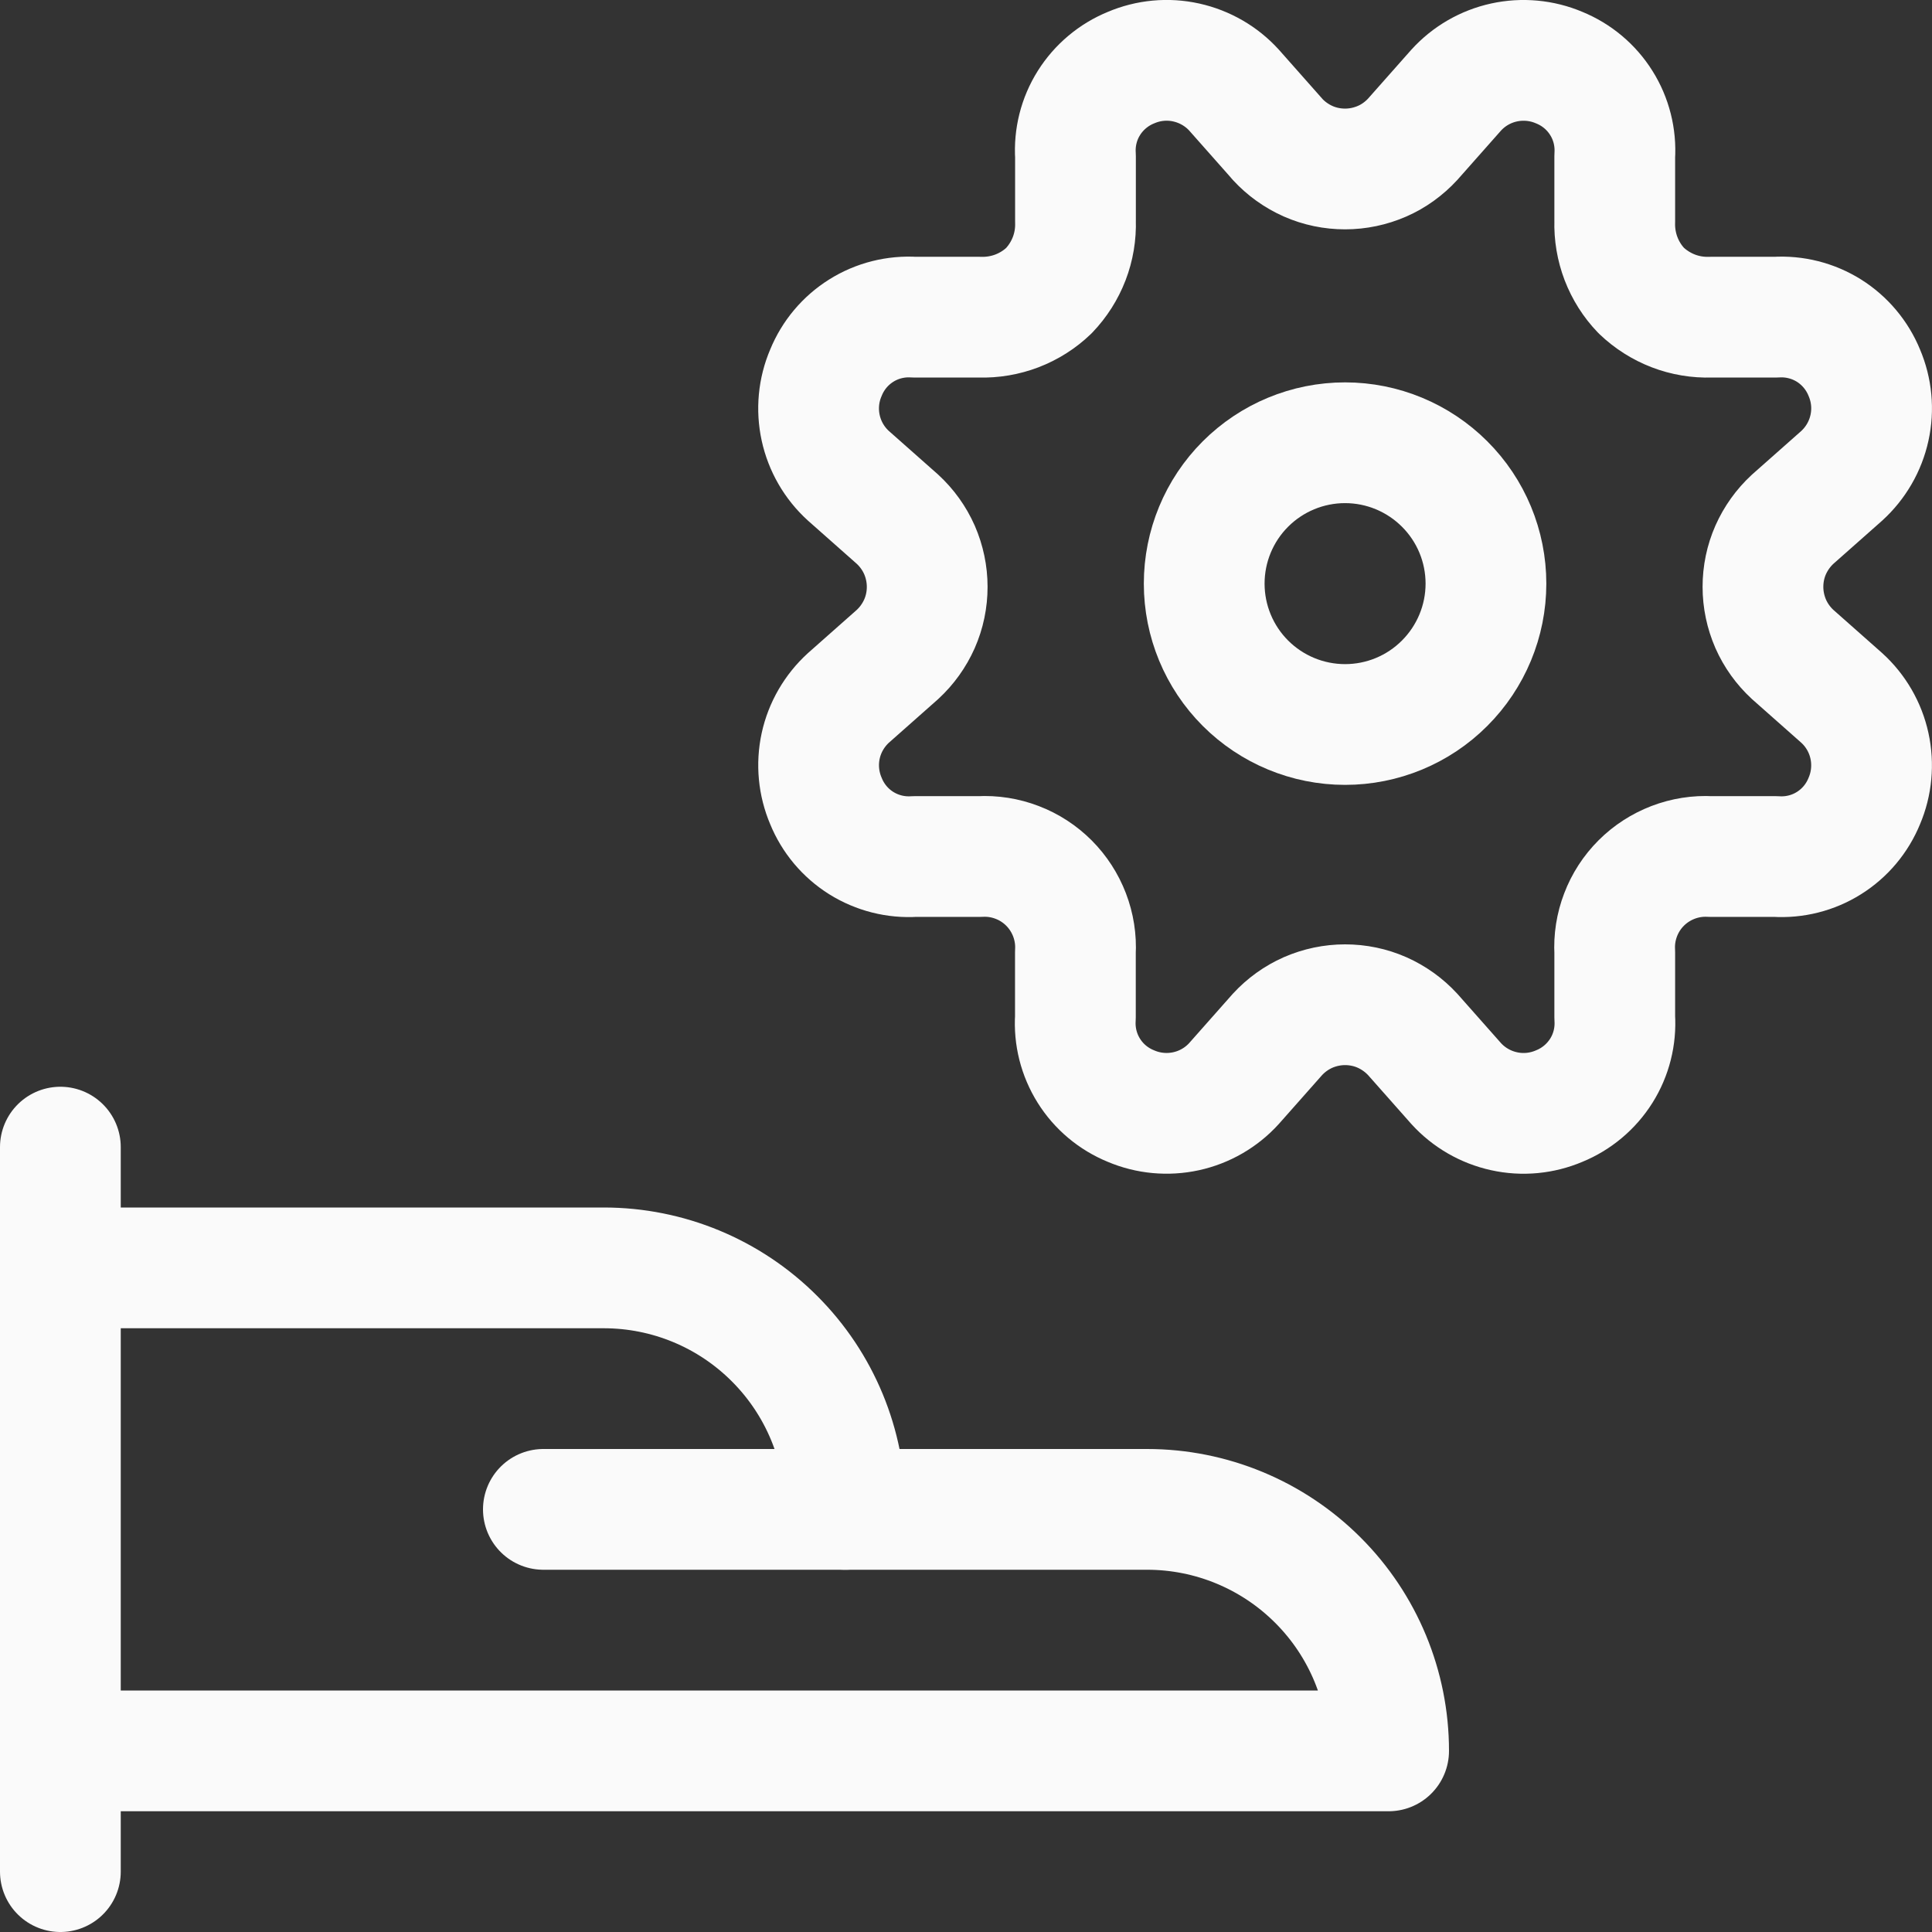
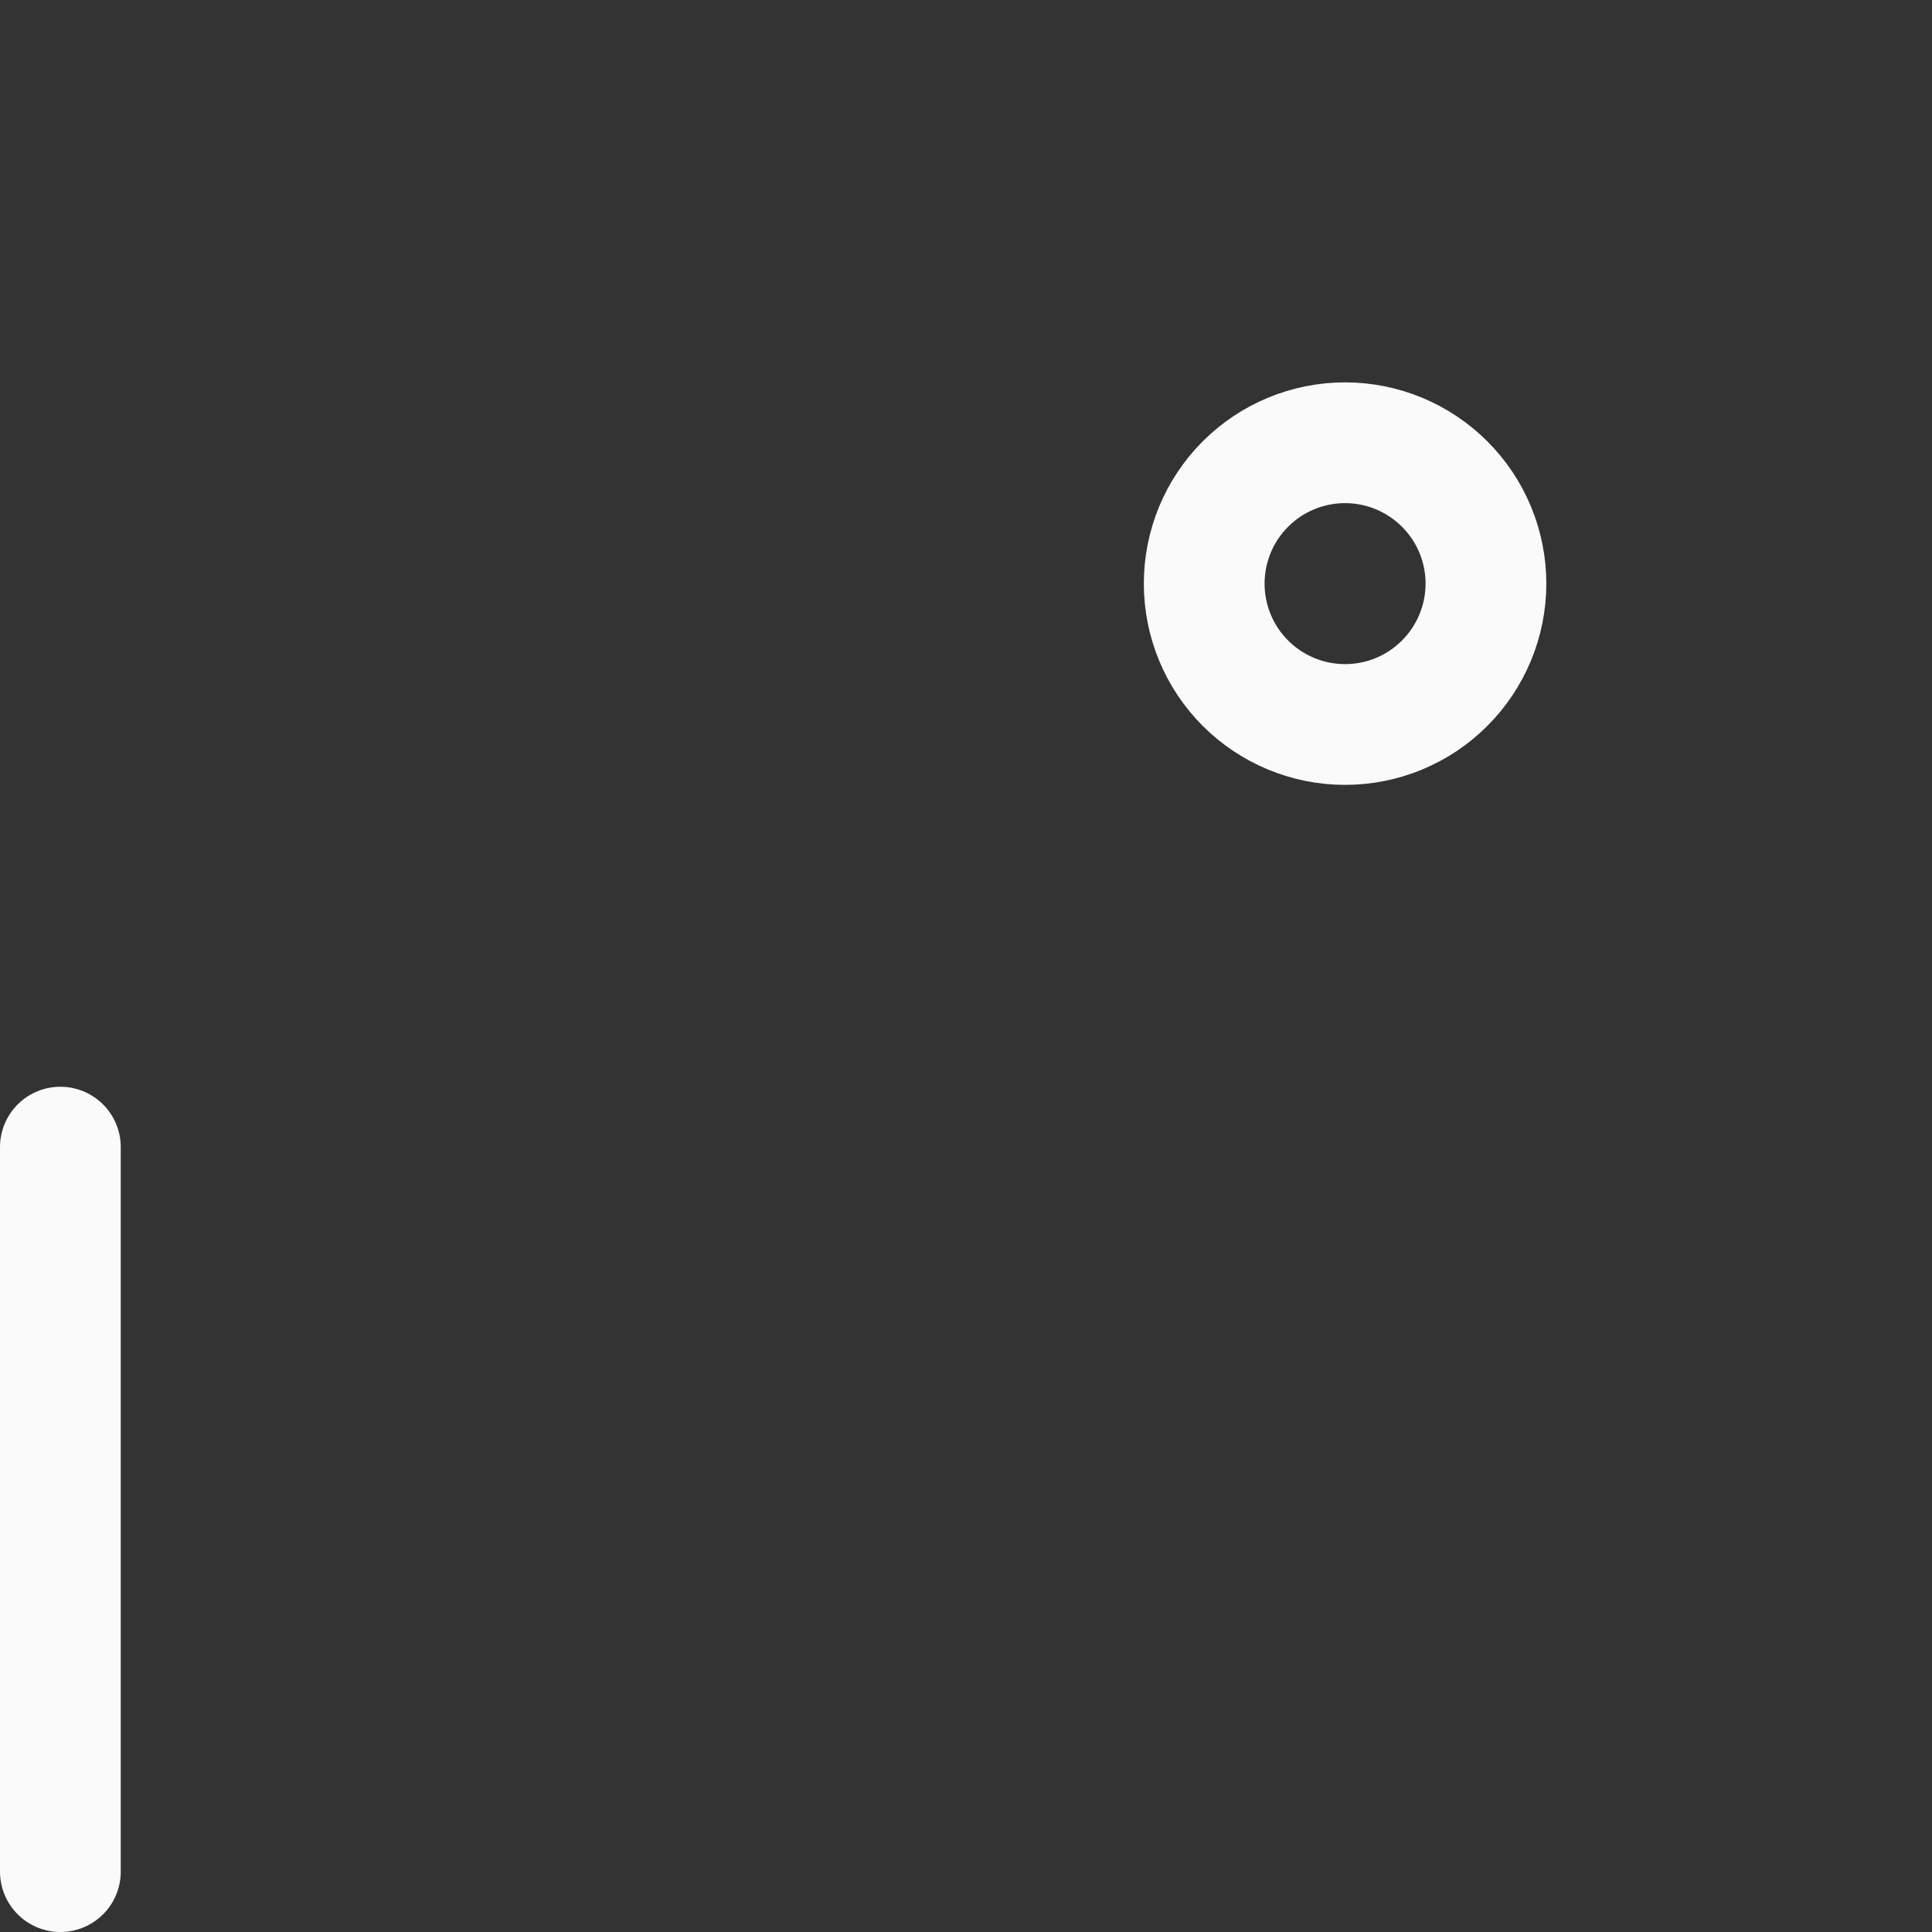
<svg xmlns="http://www.w3.org/2000/svg" fill="none" viewBox="0 0 24 24" id="Cog-Hand-Give-1--Streamline-Ultimate.svg" height="24" width="24">
  <rect x="0" y="0" width="24" height="24" fill="#333333" stroke="none" />
  <desc>Cog Hand Give 1 Streamline Icon: https://streamlinehq.com</desc>
  <path stroke="#fafafa" stroke-linecap="round" stroke-linejoin="round" d="M0.75 14.25v9" stroke-width="1.5" />
-   <path stroke="#fafafa" stroke-linecap="round" stroke-linejoin="round" d="M0.75 21.75h16.5c0 -0.796 -0.316 -1.559 -0.879 -2.121 -0.563 -0.563 -1.326 -0.879 -2.121 -0.879H10.5c0 -0.796 -0.316 -1.559 -0.879 -2.121C9.059 16.066 8.296 15.75 7.5 15.75H0.75" stroke-width="1.5" />
-   <path stroke="#fafafa" stroke-linecap="round" stroke-linejoin="round" d="M6.75 18.75h3.75" stroke-width="1.5" />
-   <path stroke="#fafafa" stroke-linecap="round" stroke-linejoin="round" d="M15.869 1.73c0.107 0.116 0.237 0.209 0.381 0.273 0.145 0.064 0.301 0.096 0.459 0.096 0.158 0 0.314 -0.033 0.459 -0.096s0.274 -0.157 0.381 -0.273l0.54 -0.61c0.158 -0.174 0.366 -0.294 0.595 -0.344 0.229 -0.05 0.469 -0.028 0.685 0.064 0.216 0.088 0.399 0.241 0.523 0.439 0.124 0.197 0.182 0.429 0.167 0.661v0.81c-0.005 0.158 0.022 0.316 0.078 0.463 0.057 0.148 0.142 0.283 0.252 0.397 0.114 0.109 0.249 0.195 0.397 0.252 0.148 0.057 0.305 0.083 0.463 0.078h0.81c0.233 -0.015 0.464 0.044 0.661 0.167 0.197 0.124 0.351 0.307 0.439 0.523 0.092 0.216 0.115 0.455 0.064 0.685 -0.05 0.229 -0.171 0.437 -0.344 0.595l-0.61 0.54c-0.116 0.107 -0.209 0.237 -0.273 0.381 -0.064 0.145 -0.096 0.301 -0.096 0.459s0.033 0.314 0.096 0.459c0.064 0.145 0.157 0.274 0.273 0.381l0.61 0.54c0.174 0.158 0.294 0.366 0.344 0.595 0.05 0.229 0.028 0.469 -0.064 0.685 -0.088 0.216 -0.241 0.399 -0.439 0.523 -0.197 0.124 -0.429 0.182 -0.661 0.167h-0.81c-0.159 -0.009 -0.317 0.016 -0.466 0.073 -0.148 0.057 -0.283 0.144 -0.395 0.256 -0.112 0.112 -0.2 0.247 -0.256 0.395 -0.057 0.148 -0.082 0.307 -0.073 0.466v0.81c0.015 0.233 -0.043 0.464 -0.167 0.661 -0.124 0.197 -0.307 0.351 -0.523 0.439 -0.216 0.092 -0.455 0.115 -0.685 0.064 -0.229 -0.05 -0.438 -0.171 -0.595 -0.344l-0.54 -0.61c-0.107 -0.116 -0.237 -0.209 -0.381 -0.273 -0.145 -0.064 -0.301 -0.096 -0.459 -0.096 -0.158 0 -0.314 0.033 -0.459 0.096 -0.145 0.064 -0.274 0.157 -0.381 0.273l-0.54 0.61c-0.158 0.174 -0.366 0.294 -0.595 0.344 -0.229 0.05 -0.469 0.028 -0.685 -0.064 -0.216 -0.088 -0.399 -0.241 -0.523 -0.439 -0.124 -0.198 -0.182 -0.429 -0.167 -0.661v-0.81c0.009 -0.159 -0.016 -0.317 -0.073 -0.466 -0.057 -0.148 -0.144 -0.283 -0.256 -0.395 -0.112 -0.112 -0.247 -0.2 -0.395 -0.256 -0.148 -0.057 -0.307 -0.082 -0.465 -0.073h-0.81c-0.233 0.015 -0.464 -0.044 -0.661 -0.167 -0.198 -0.124 -0.351 -0.307 -0.439 -0.523 -0.092 -0.216 -0.115 -0.455 -0.065 -0.685 0.05 -0.229 0.171 -0.437 0.344 -0.595l0.61 -0.54c0.116 -0.107 0.209 -0.237 0.273 -0.381 0.064 -0.145 0.096 -0.301 0.096 -0.459s-0.033 -0.314 -0.096 -0.459c-0.064 -0.145 -0.157 -0.274 -0.273 -0.381l-0.61 -0.54c-0.174 -0.158 -0.294 -0.366 -0.344 -0.595 -0.05 -0.229 -0.028 -0.469 0.065 -0.685 0.088 -0.216 0.241 -0.399 0.439 -0.523 0.197 -0.124 0.429 -0.182 0.661 -0.167h0.81c0.158 0.005 0.316 -0.022 0.463 -0.078 0.148 -0.057 0.283 -0.142 0.397 -0.252 0.109 -0.114 0.195 -0.249 0.252 -0.397 0.057 -0.148 0.083 -0.305 0.078 -0.463v-0.81c-0.015 -0.233 0.043 -0.464 0.167 -0.661 0.124 -0.197 0.307 -0.351 0.523 -0.439 0.216 -0.092 0.455 -0.115 0.685 -0.064s0.438 0.171 0.595 0.344l0.54 0.61Z" stroke-width="1.5" />
  <path stroke="#fafafa" stroke-linecap="round" stroke-linejoin="round" d="M14.959 7.25c0 0.464 0.184 0.909 0.512 1.237 0.328 0.328 0.773 0.513 1.238 0.513 0.464 0 0.909 -0.184 1.237 -0.513 0.328 -0.328 0.513 -0.773 0.513 -1.237 0 -0.464 -0.184 -0.909 -0.513 -1.237 -0.328 -0.328 -0.773 -0.513 -1.237 -0.513 -0.464 0 -0.909 0.184 -1.238 0.513 -0.328 0.328 -0.512 0.773 -0.512 1.237Z" stroke-width="1.5" />
</svg>